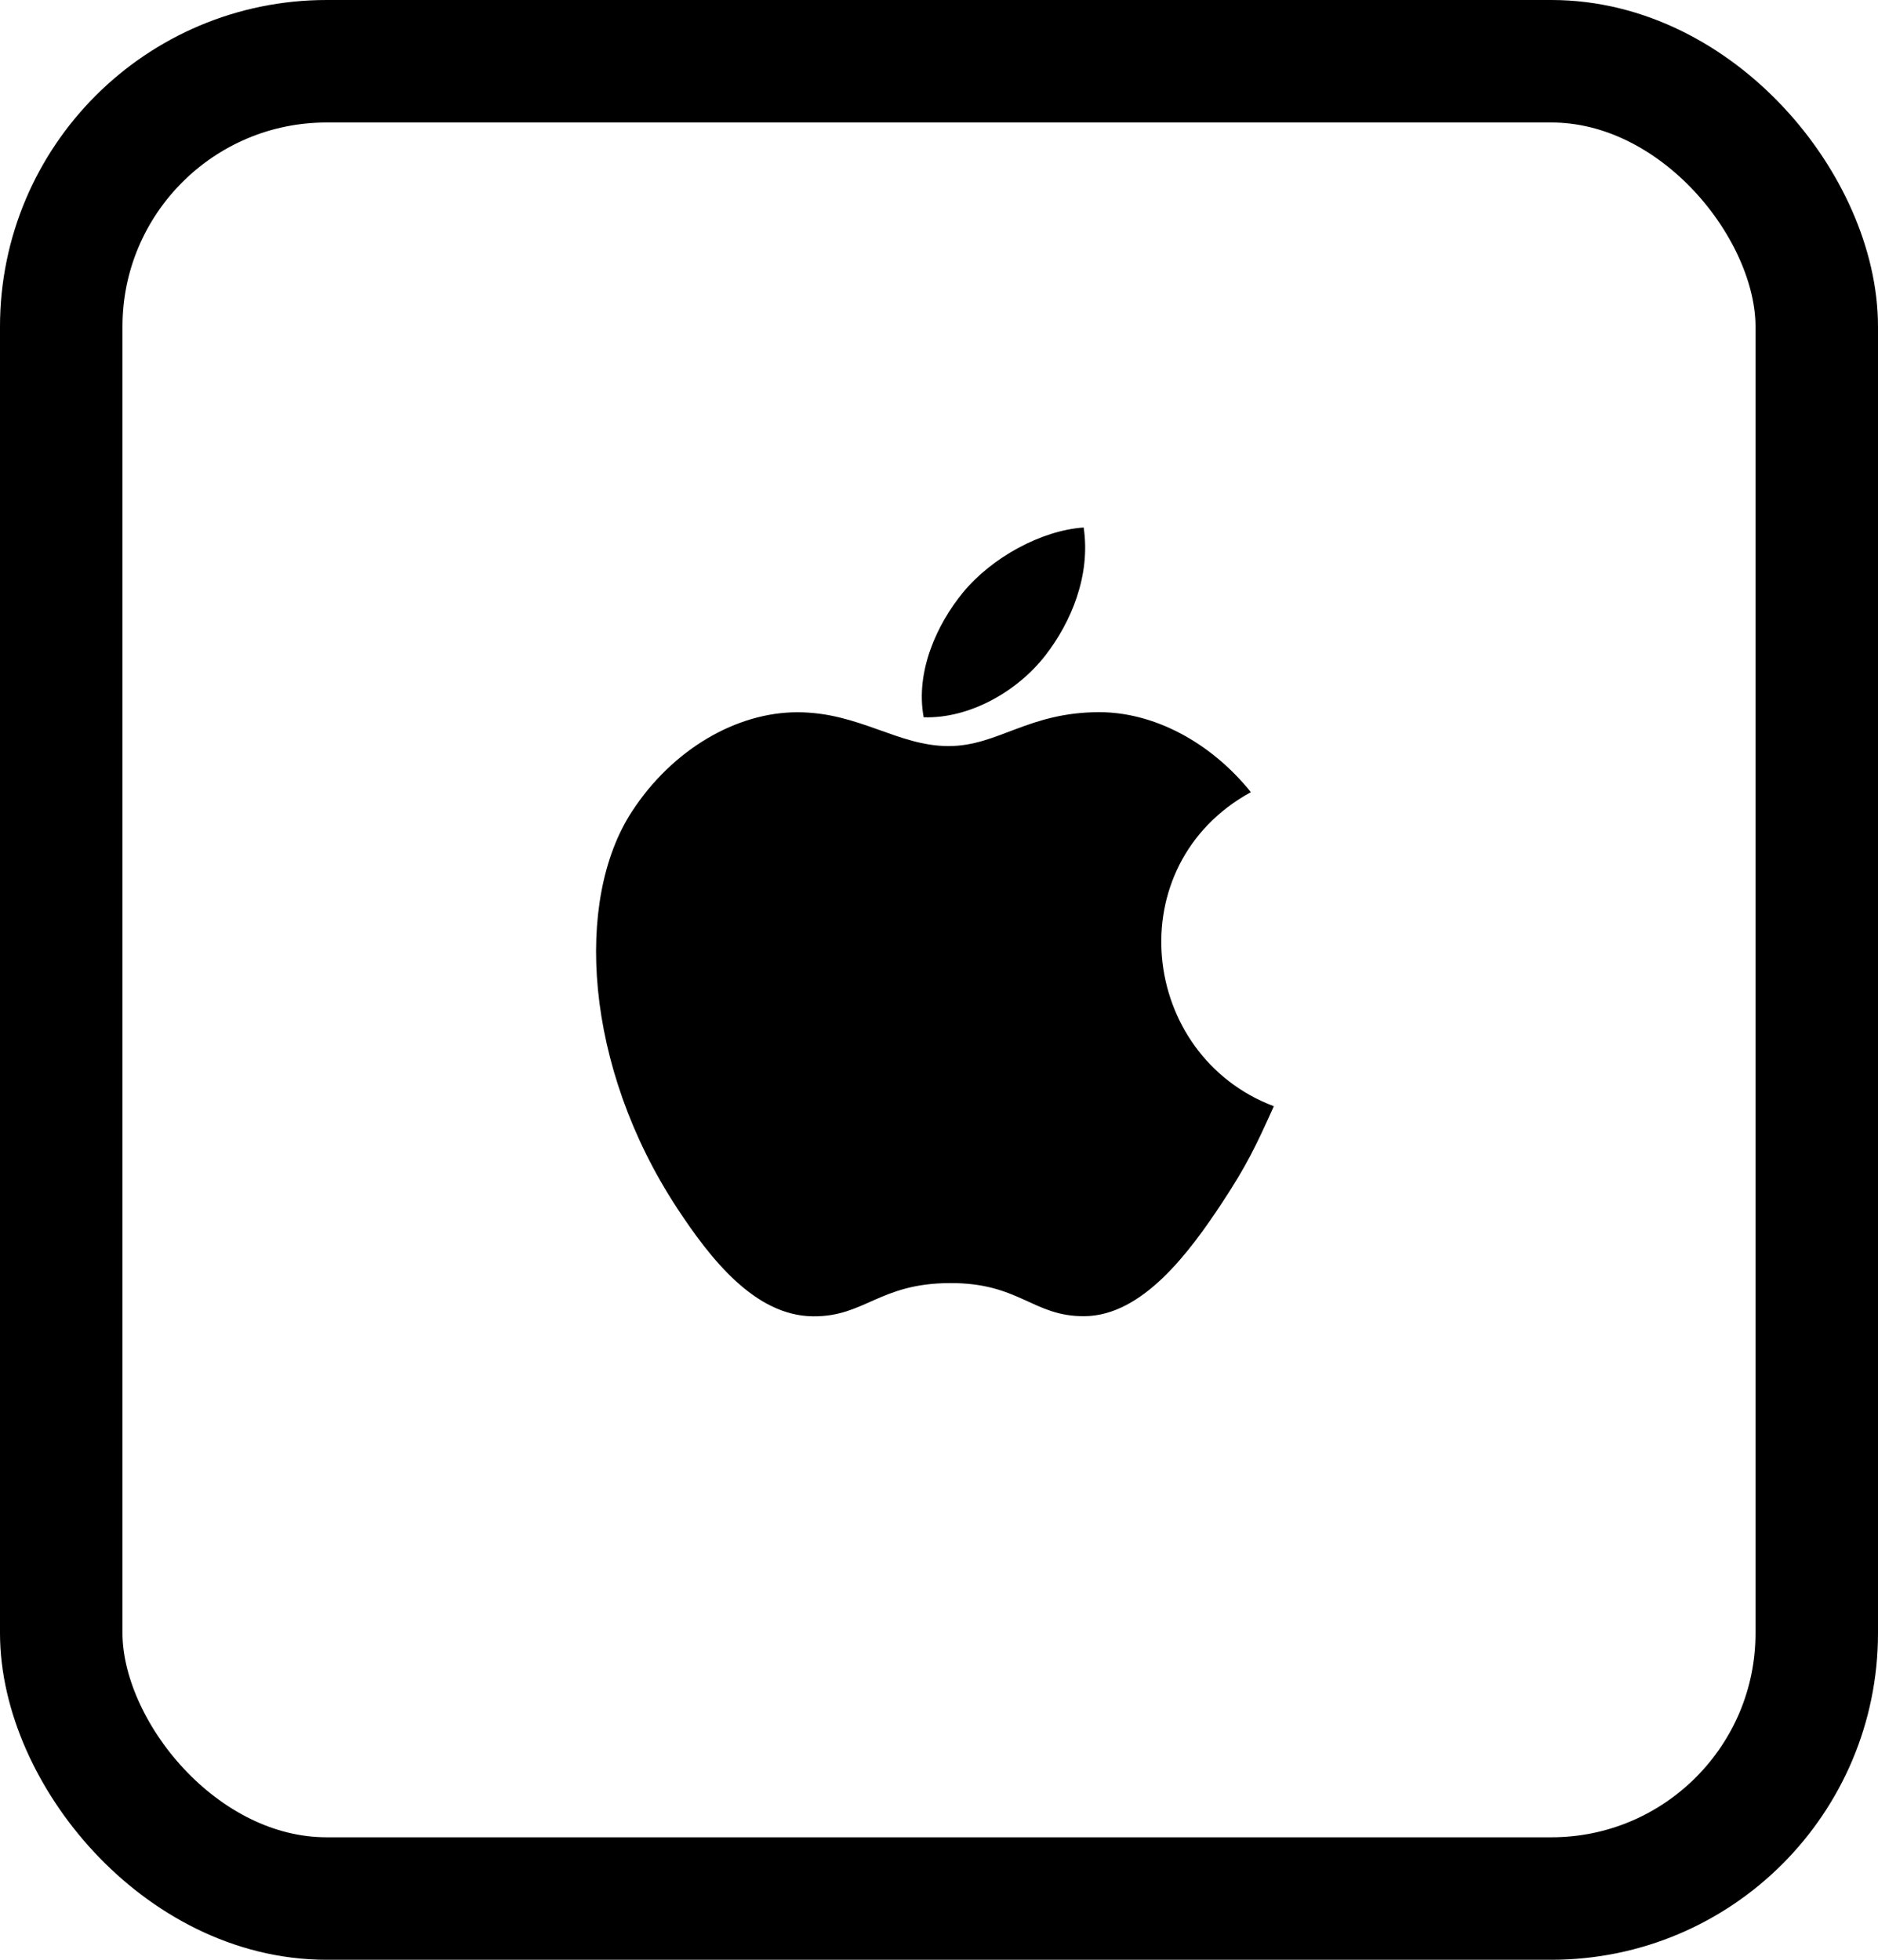
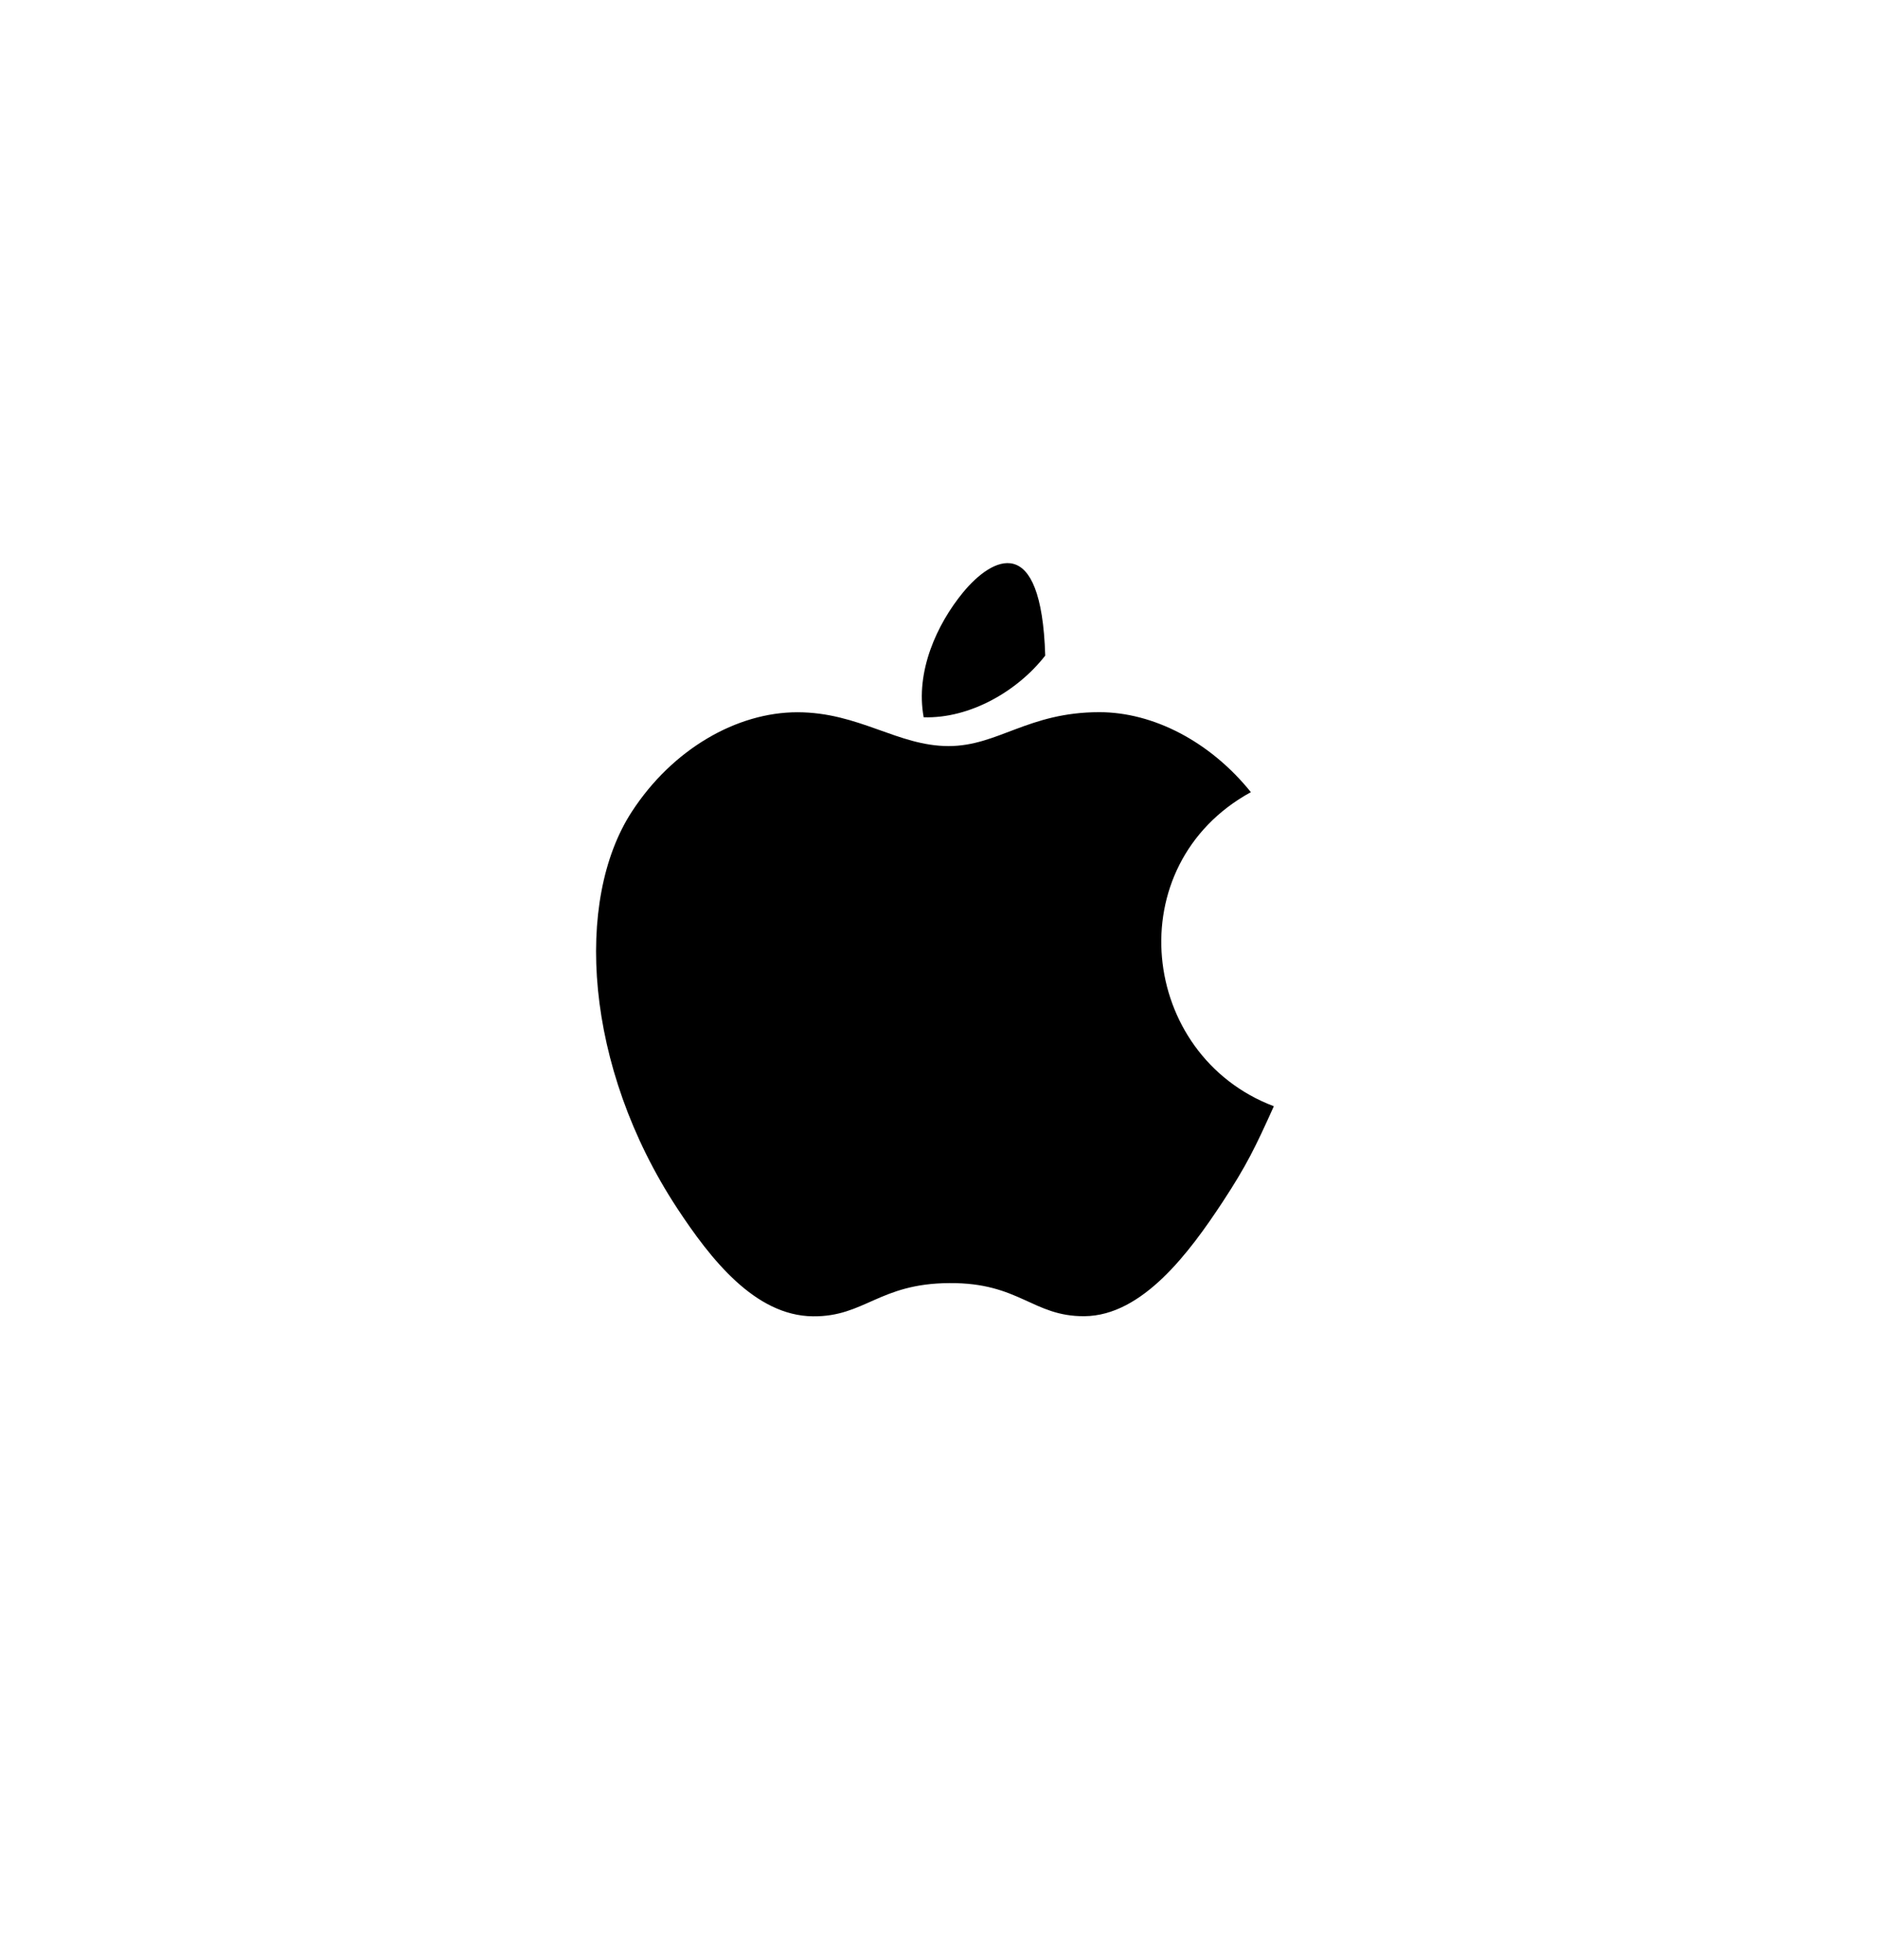
<svg xmlns="http://www.w3.org/2000/svg" width="92" height="96" viewBox="0 0 92 96" fill="none">
-   <rect x="3" y="3" width="86" height="90" rx="13" stroke="black" stroke-width="6" />
-   <path d="M62.403 54.19C61.497 56.202 61.061 57.101 59.896 58.876C58.265 61.356 55.965 64.454 53.124 64.474C50.594 64.496 49.941 62.823 46.505 62.853C43.073 62.869 42.358 64.506 39.825 64.48C36.98 64.454 34.804 61.665 33.174 59.187C28.613 52.241 28.13 44.097 30.949 39.766C32.944 36.694 36.097 34.89 39.06 34.89C42.079 34.89 43.975 36.547 46.469 36.547C48.891 36.547 50.364 34.886 53.855 34.886C56.493 34.886 59.282 36.324 61.278 38.804C54.754 42.381 55.814 51.696 62.403 54.19ZM51.204 32.114C52.474 30.483 53.439 28.183 53.087 25.84C51.017 25.981 48.595 27.303 47.181 29.016C45.898 30.578 44.835 32.895 45.249 35.136C47.509 35.208 49.849 33.859 51.204 32.114Z" fill="black" />
+   <path d="M62.403 54.19C61.497 56.202 61.061 57.101 59.896 58.876C58.265 61.356 55.965 64.454 53.124 64.474C50.594 64.496 49.941 62.823 46.505 62.853C43.073 62.869 42.358 64.506 39.825 64.48C36.98 64.454 34.804 61.665 33.174 59.187C28.613 52.241 28.13 44.097 30.949 39.766C32.944 36.694 36.097 34.89 39.06 34.89C42.079 34.89 43.975 36.547 46.469 36.547C48.891 36.547 50.364 34.886 53.855 34.886C56.493 34.886 59.282 36.324 61.278 38.804C54.754 42.381 55.814 51.696 62.403 54.19ZM51.204 32.114C51.017 25.981 48.595 27.303 47.181 29.016C45.898 30.578 44.835 32.895 45.249 35.136C47.509 35.208 49.849 33.859 51.204 32.114Z" fill="black" />
</svg>